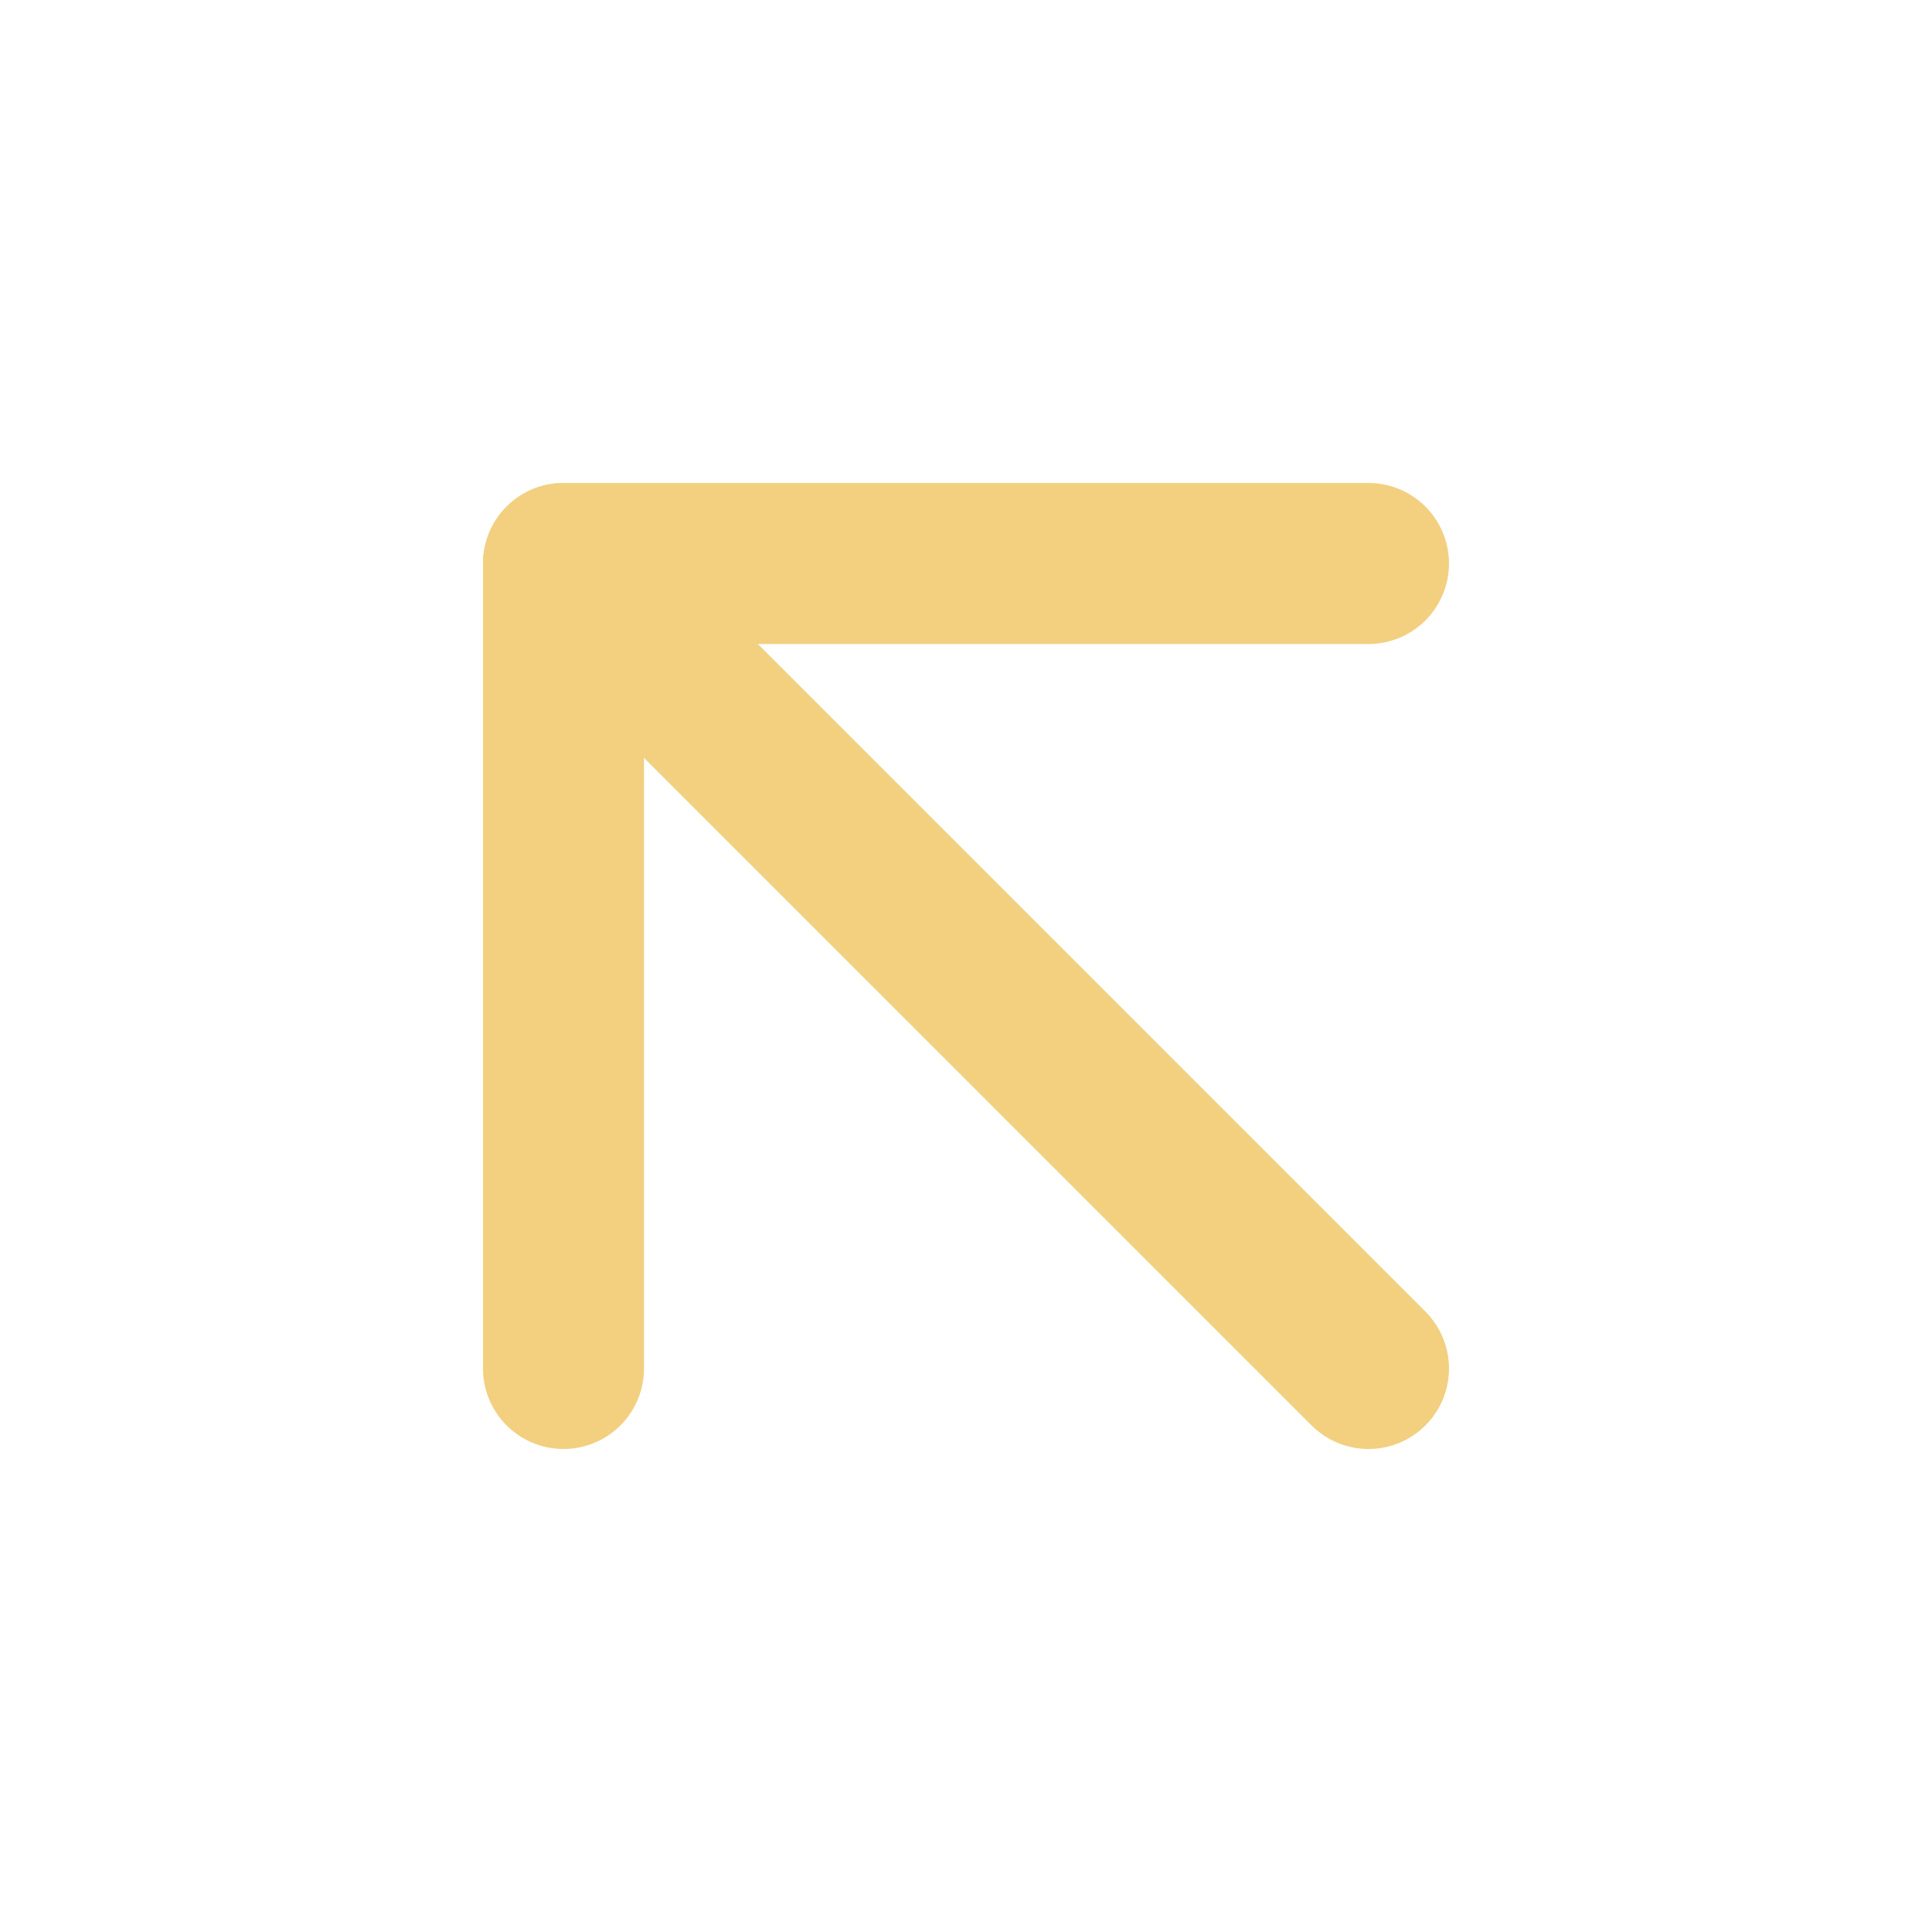
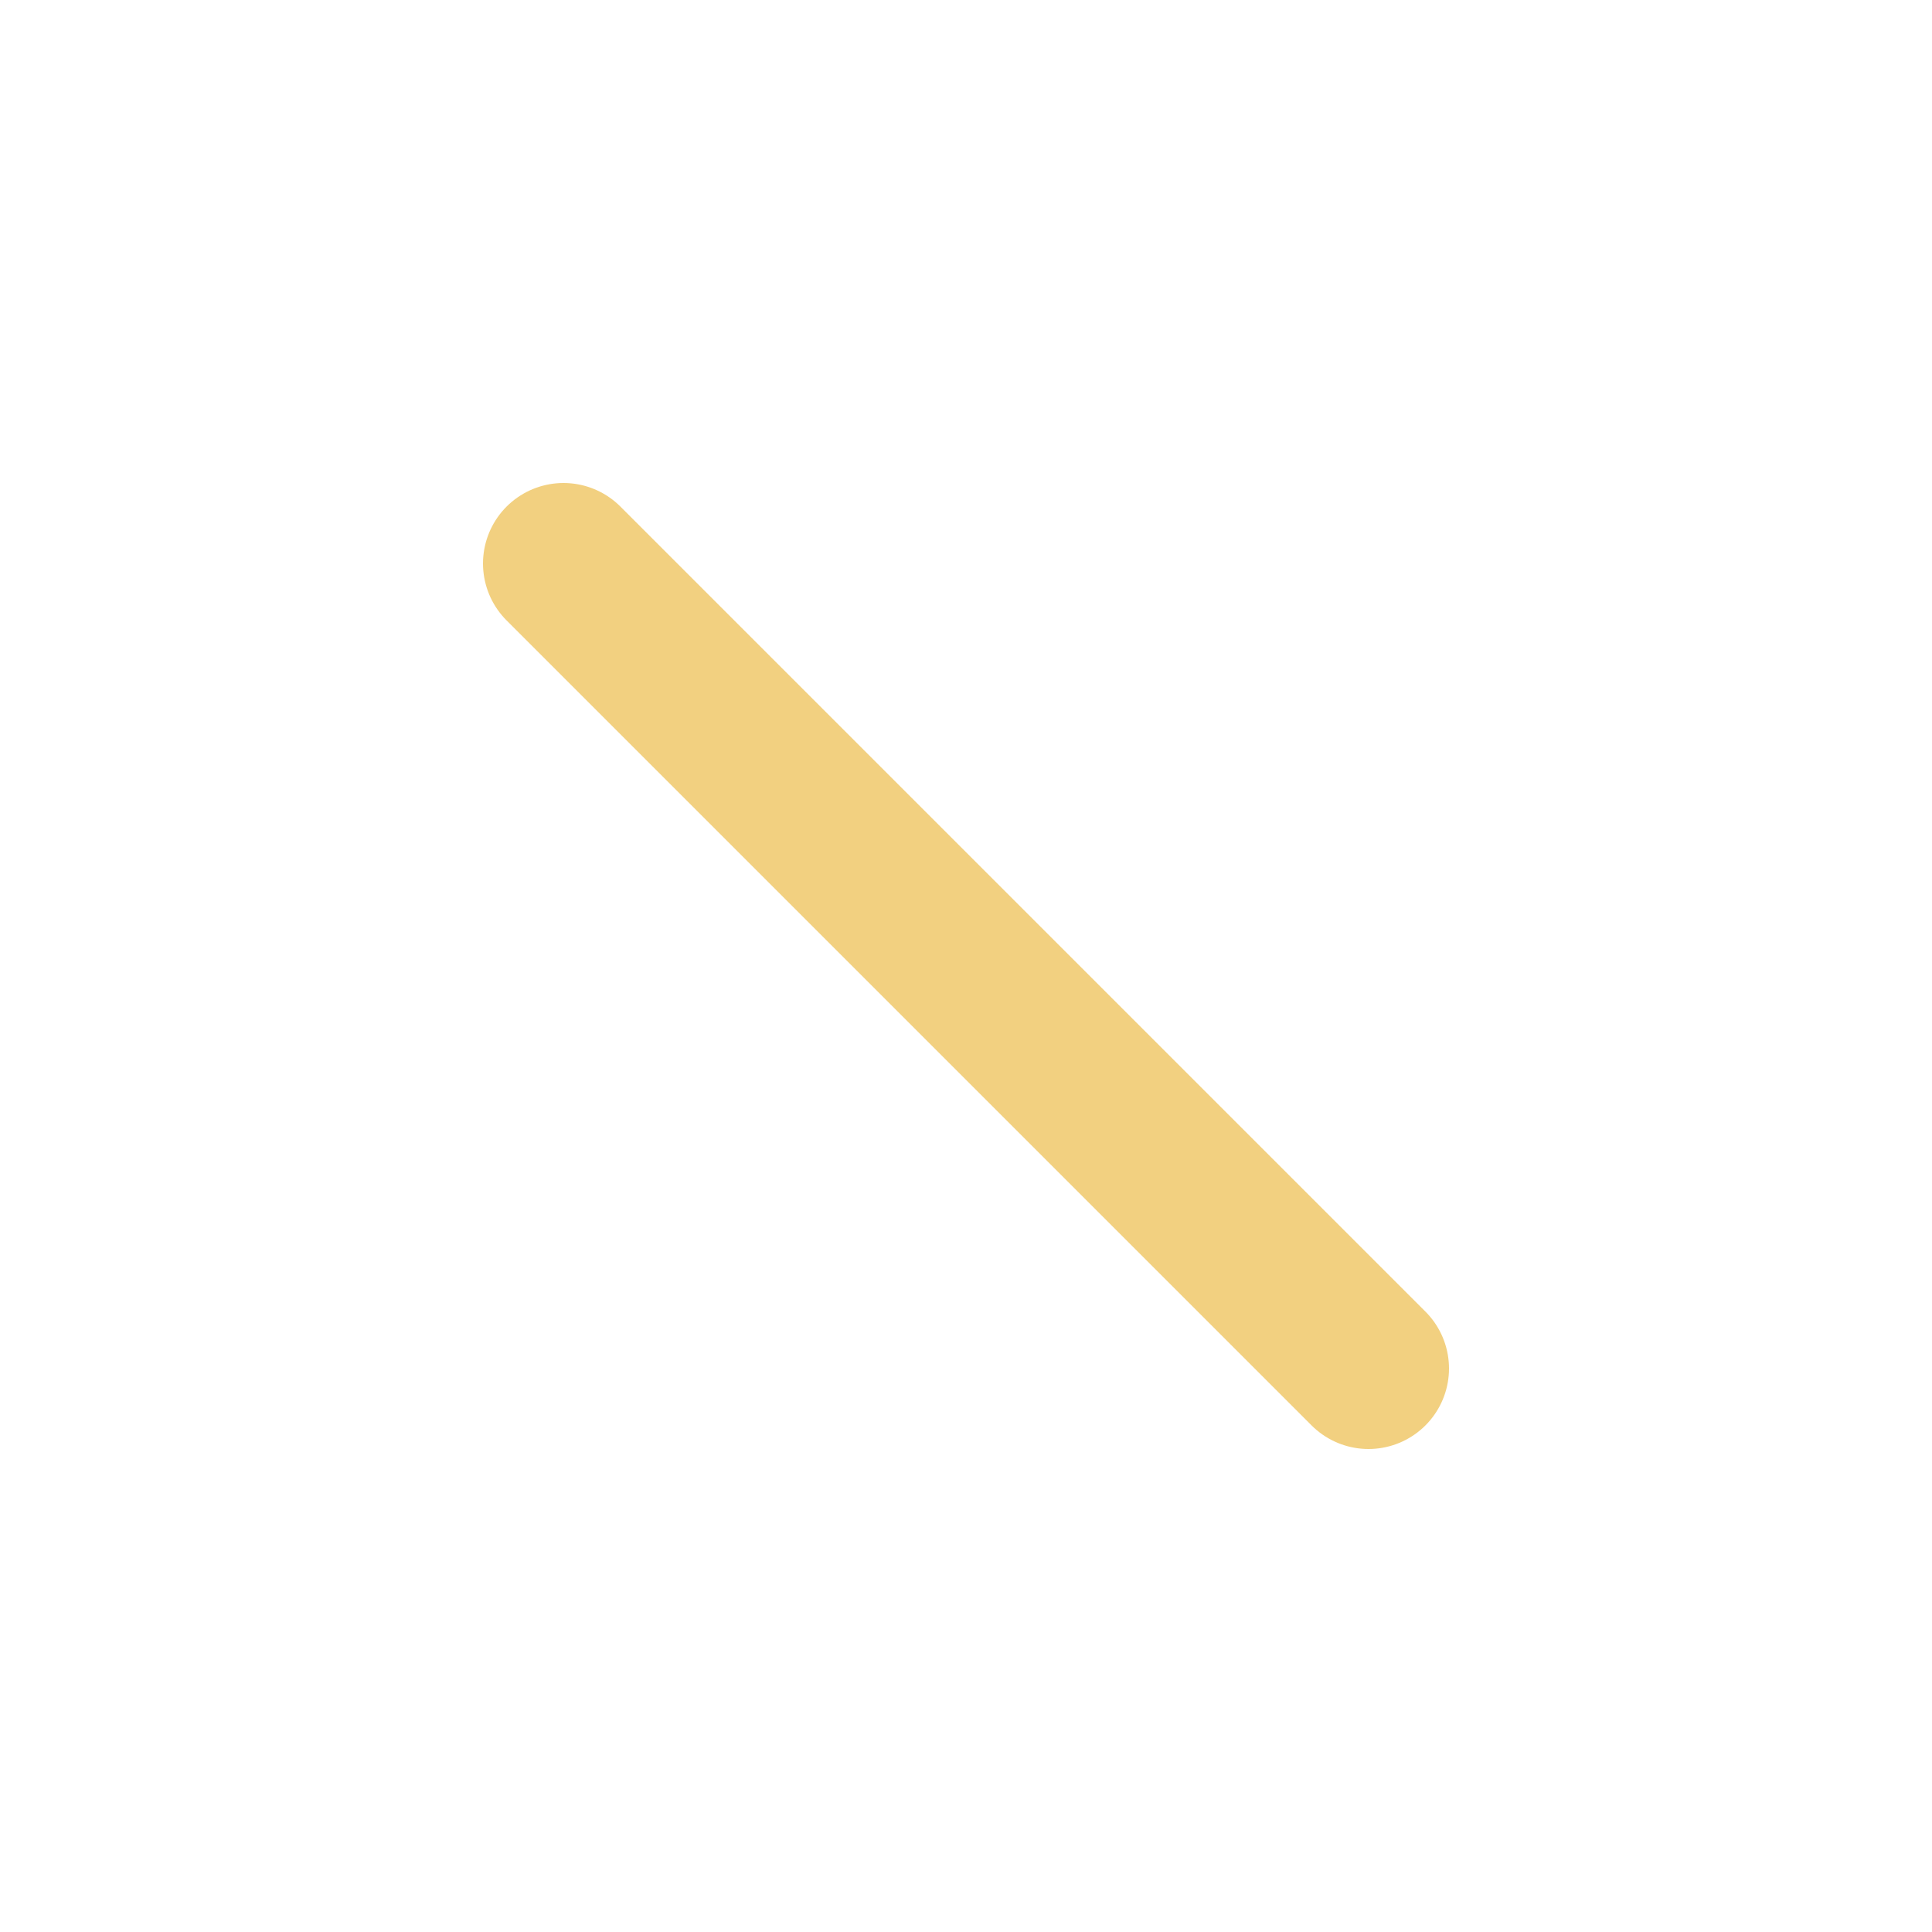
<svg xmlns="http://www.w3.org/2000/svg" width="24" height="24" viewBox="0 0 24 24" fill="none">
  <path d="M17 17L7 7" stroke="#F2D080" stroke-width="2" stroke-linecap="round" stroke-linejoin="round" />
-   <path d="M7 17V7H17" stroke="#F2D080" stroke-width="2" stroke-linecap="round" stroke-linejoin="round" />
</svg>